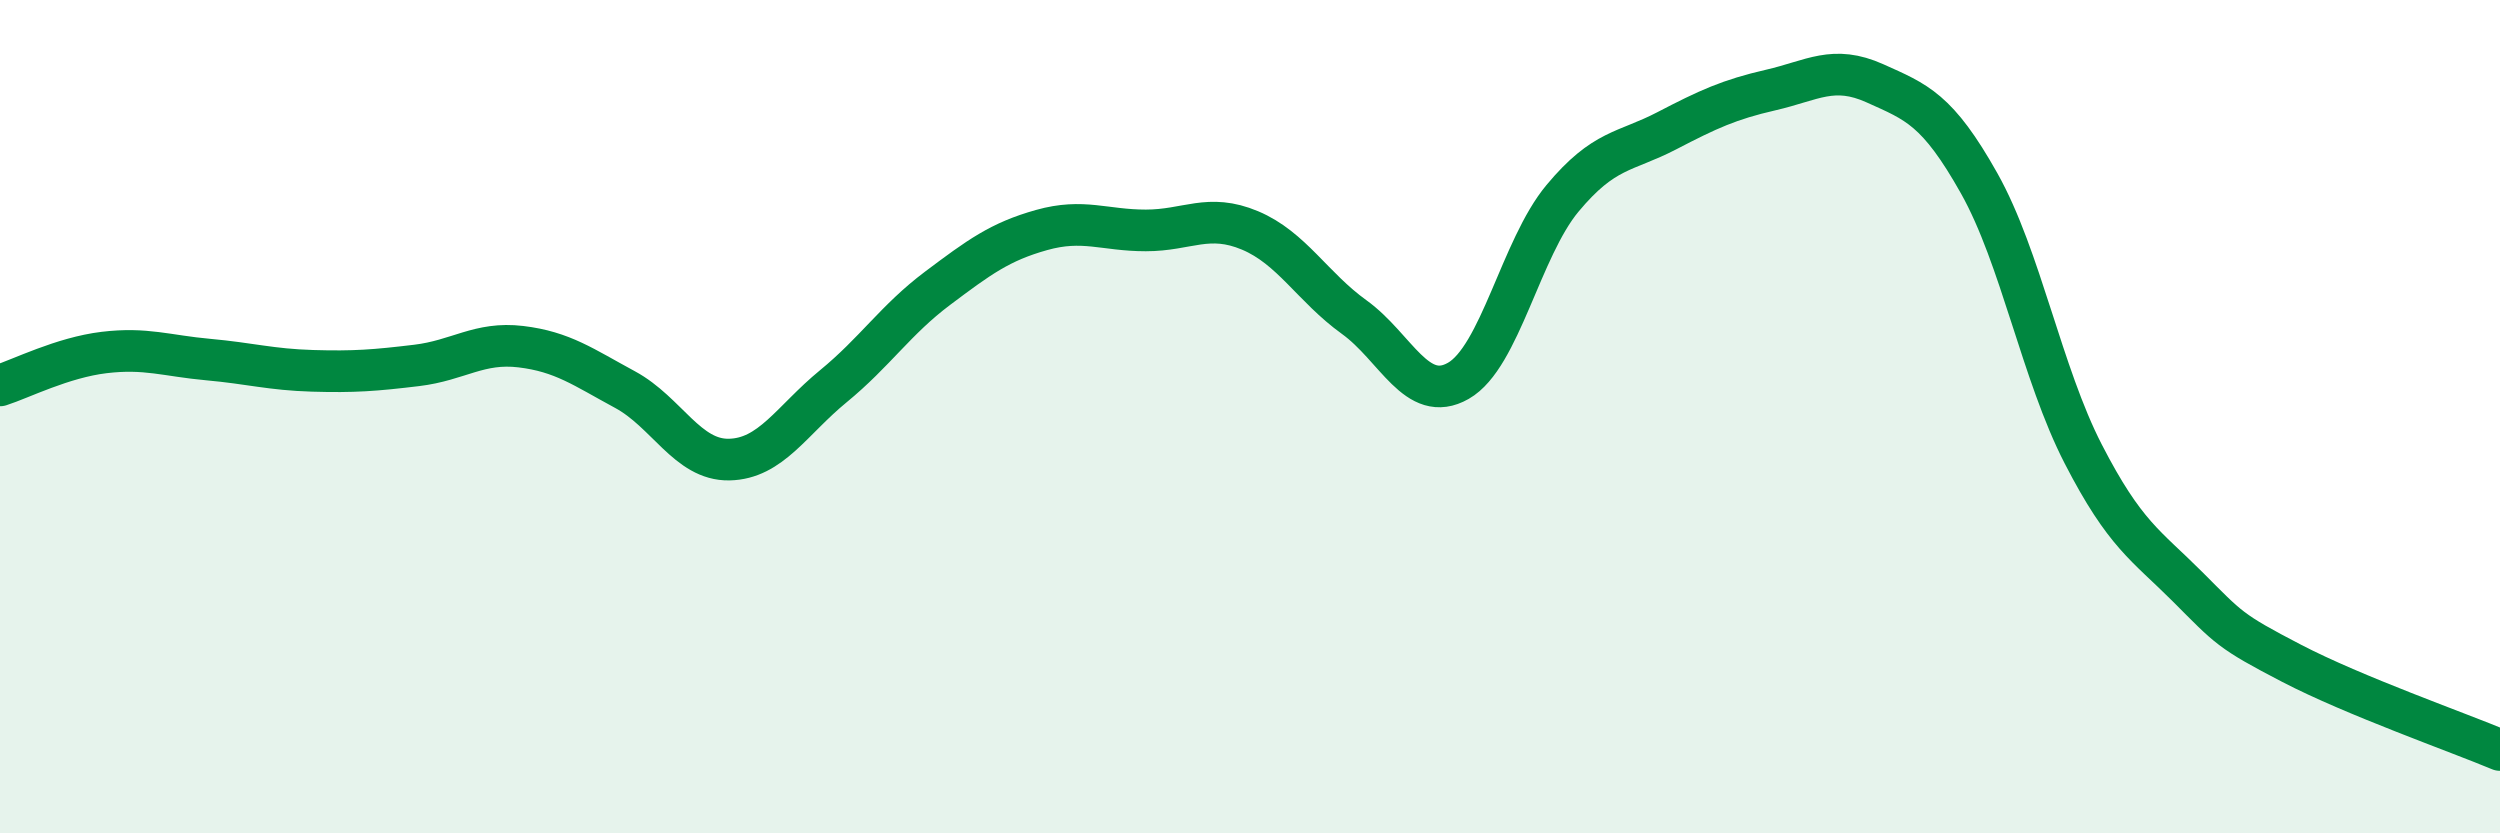
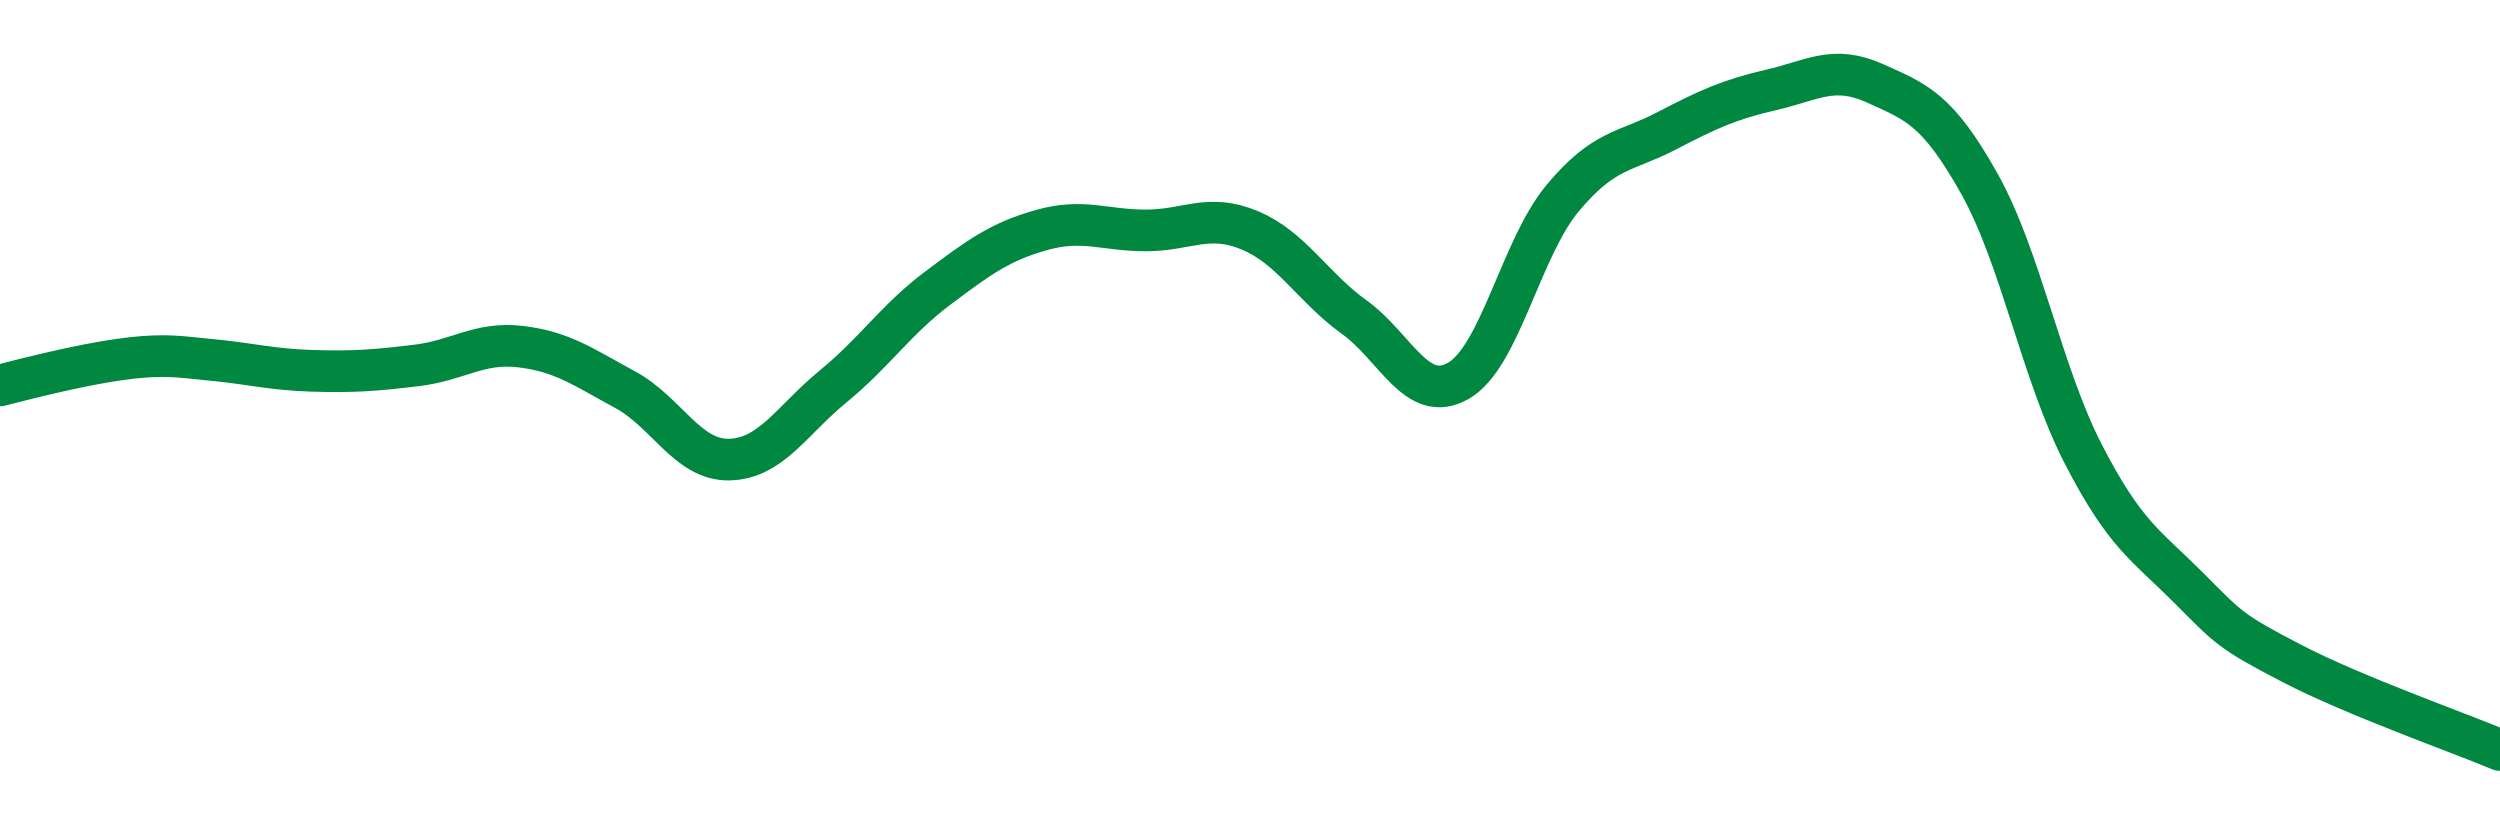
<svg xmlns="http://www.w3.org/2000/svg" width="60" height="20" viewBox="0 0 60 20">
-   <path d="M 0,9.25 C 0.5,9.09 1.5,8.58 2.5,8.46 C 3.5,8.34 4,8.54 5,8.63 C 6,8.72 6.5,8.87 7.5,8.9 C 8.5,8.93 9,8.89 10,8.77 C 11,8.65 11.5,8.2 12.5,8.32 C 13.5,8.44 14,8.81 15,9.35 C 16,9.89 16.5,11.05 17.5,11.03 C 18.5,11.01 19,10.09 20,9.27 C 21,8.45 21.5,7.67 22.5,6.92 C 23.5,6.17 24,5.8 25,5.52 C 26,5.24 26.5,5.53 27.5,5.53 C 28.5,5.53 29,5.11 30,5.53 C 31,5.95 31.5,6.89 32.5,7.61 C 33.5,8.33 34,9.71 35,9.14 C 36,8.57 36.5,5.96 37.5,4.76 C 38.5,3.56 39,3.66 40,3.14 C 41,2.62 41.5,2.39 42.5,2.16 C 43.5,1.93 44,1.55 45,2 C 46,2.45 46.5,2.62 47.5,4.4 C 48.5,6.18 49,8.96 50,10.9 C 51,12.84 51.5,13.08 52.5,14.08 C 53.5,15.08 53.5,15.14 55,15.92 C 56.5,16.7 59,17.58 60,18L60 20L0 20Z" fill="#008740" opacity="0.1" stroke-linecap="round" stroke-linejoin="round" />
-   <path d="M 0,9.25 C 0.5,9.09 1.5,8.58 2.5,8.46 C 3.5,8.34 4,8.54 5,8.63 C 6,8.72 6.5,8.87 7.5,8.9 C 8.5,8.93 9,8.89 10,8.77 C 11,8.65 11.5,8.2 12.5,8.32 C 13.5,8.44 14,8.81 15,9.35 C 16,9.89 16.5,11.05 17.5,11.03 C 18.5,11.01 19,10.09 20,9.27 C 21,8.45 21.5,7.67 22.5,6.92 C 23.5,6.17 24,5.8 25,5.52 C 26,5.24 26.5,5.53 27.5,5.53 C 28.5,5.53 29,5.11 30,5.53 C 31,5.95 31.5,6.89 32.5,7.61 C 33.5,8.33 34,9.71 35,9.14 C 36,8.57 36.5,5.96 37.5,4.76 C 38.5,3.56 39,3.66 40,3.14 C 41,2.62 41.5,2.39 42.5,2.16 C 43.5,1.93 44,1.55 45,2 C 46,2.45 46.5,2.62 47.5,4.4 C 48.5,6.18 49,8.96 50,10.9 C 51,12.84 51.5,13.08 52.5,14.08 C 53.5,15.08 53.5,15.14 55,15.92 C 56.5,16.7 59,17.58 60,18" stroke="#008740" stroke-width="1" fill="none" stroke-linecap="round" stroke-linejoin="round" />
+   <path d="M 0,9.25 C 3.5,8.34 4,8.54 5,8.63 C 6,8.72 6.5,8.87 7.5,8.9 C 8.5,8.93 9,8.89 10,8.77 C 11,8.65 11.5,8.2 12.5,8.32 C 13.5,8.44 14,8.81 15,9.35 C 16,9.89 16.5,11.05 17.5,11.03 C 18.5,11.01 19,10.09 20,9.27 C 21,8.45 21.5,7.67 22.5,6.92 C 23.5,6.17 24,5.8 25,5.52 C 26,5.24 26.5,5.53 27.5,5.53 C 28.5,5.53 29,5.11 30,5.53 C 31,5.95 31.5,6.89 32.5,7.61 C 33.5,8.33 34,9.71 35,9.14 C 36,8.57 36.5,5.96 37.5,4.76 C 38.5,3.56 39,3.66 40,3.14 C 41,2.62 41.5,2.39 42.5,2.16 C 43.5,1.93 44,1.55 45,2 C 46,2.45 46.5,2.62 47.5,4.4 C 48.5,6.18 49,8.96 50,10.9 C 51,12.84 51.5,13.08 52.5,14.08 C 53.5,15.08 53.5,15.14 55,15.92 C 56.5,16.7 59,17.58 60,18" stroke="#008740" stroke-width="1" fill="none" stroke-linecap="round" stroke-linejoin="round" />
</svg>